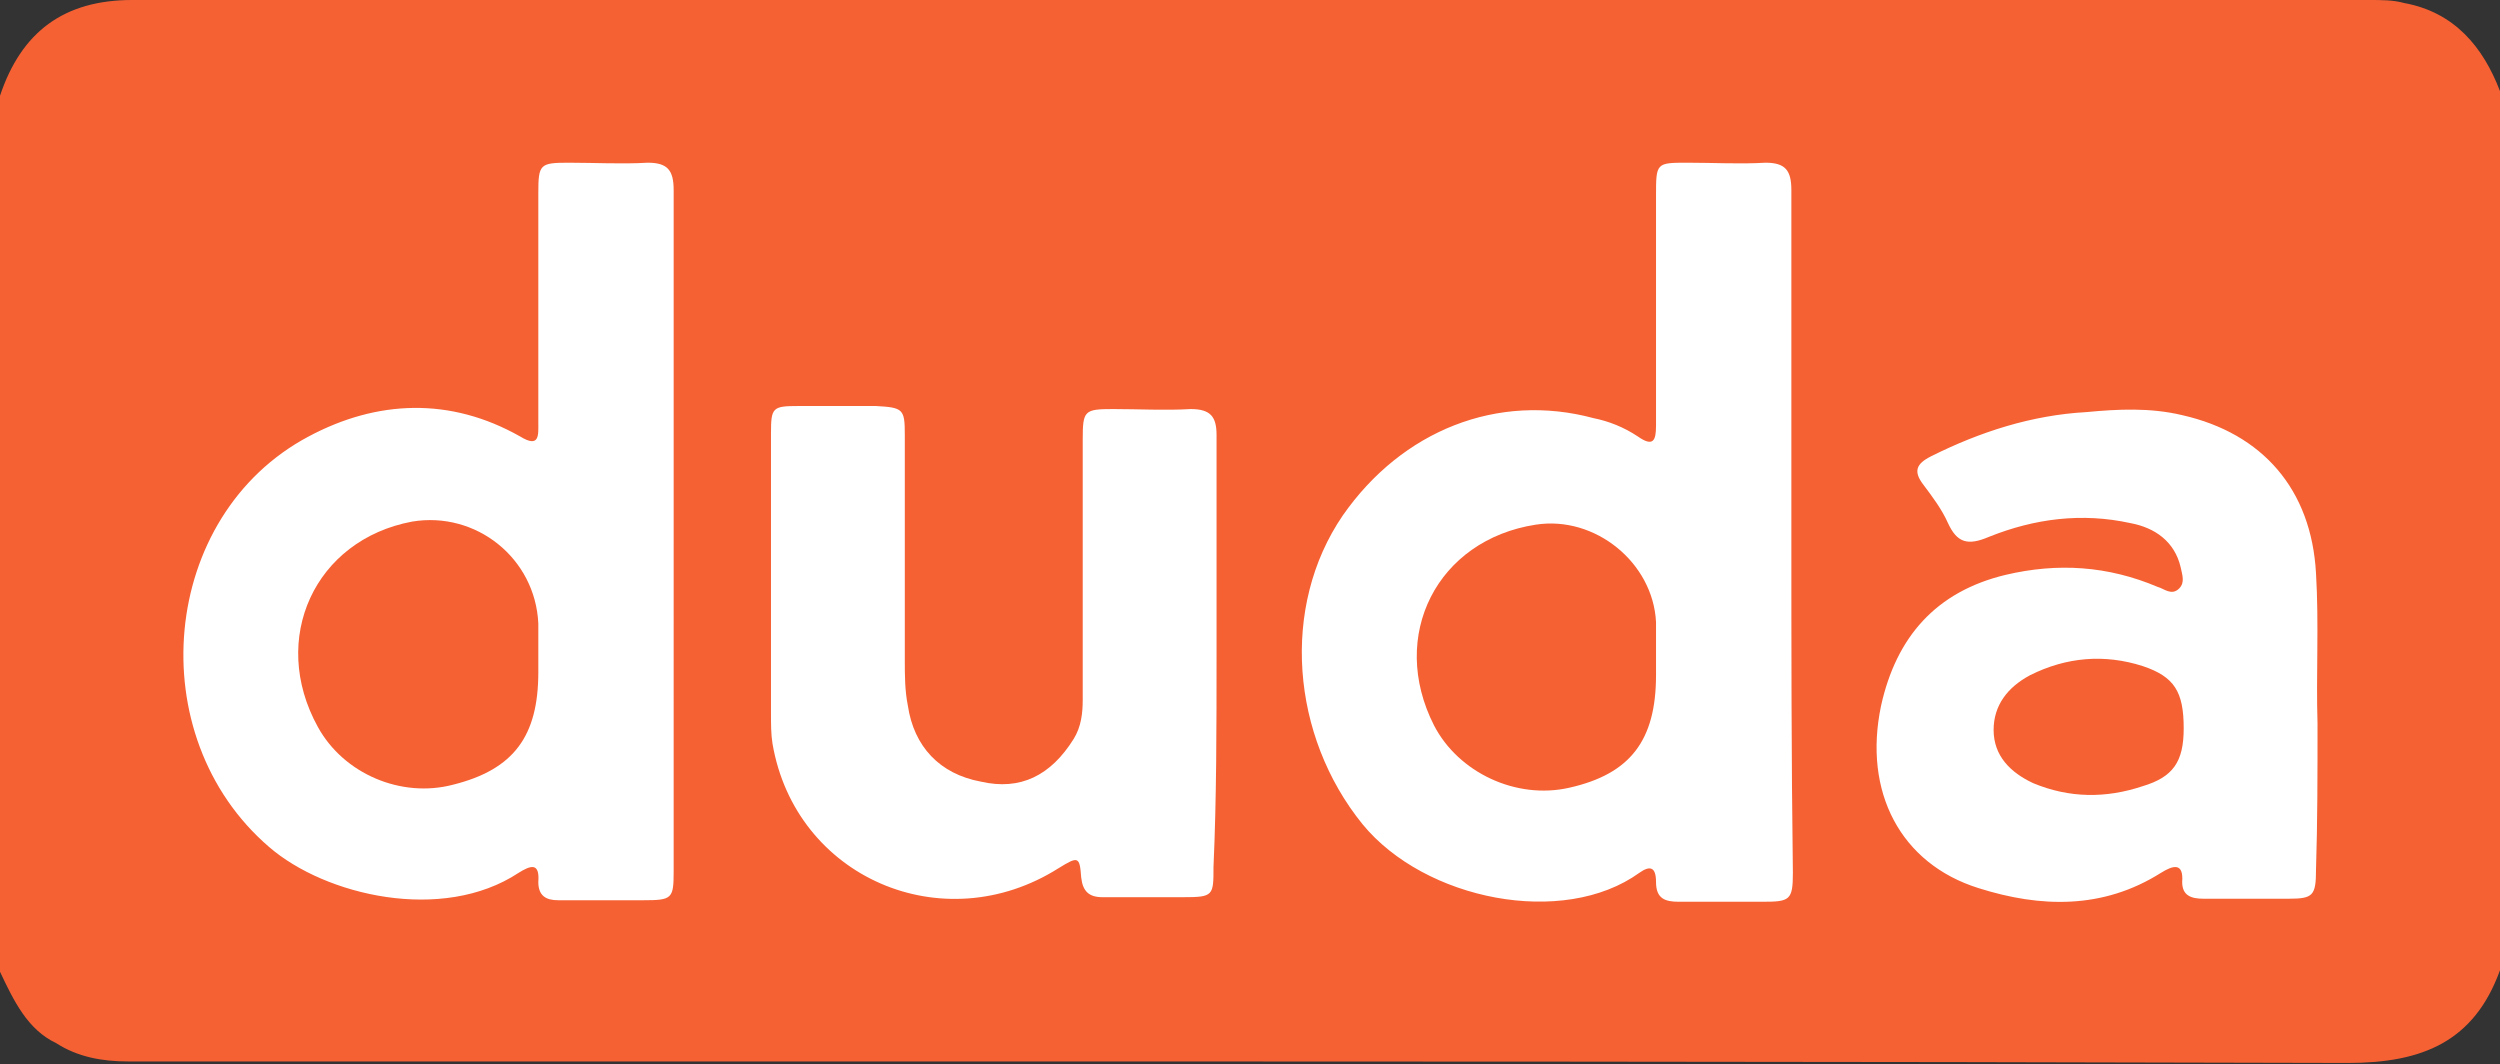
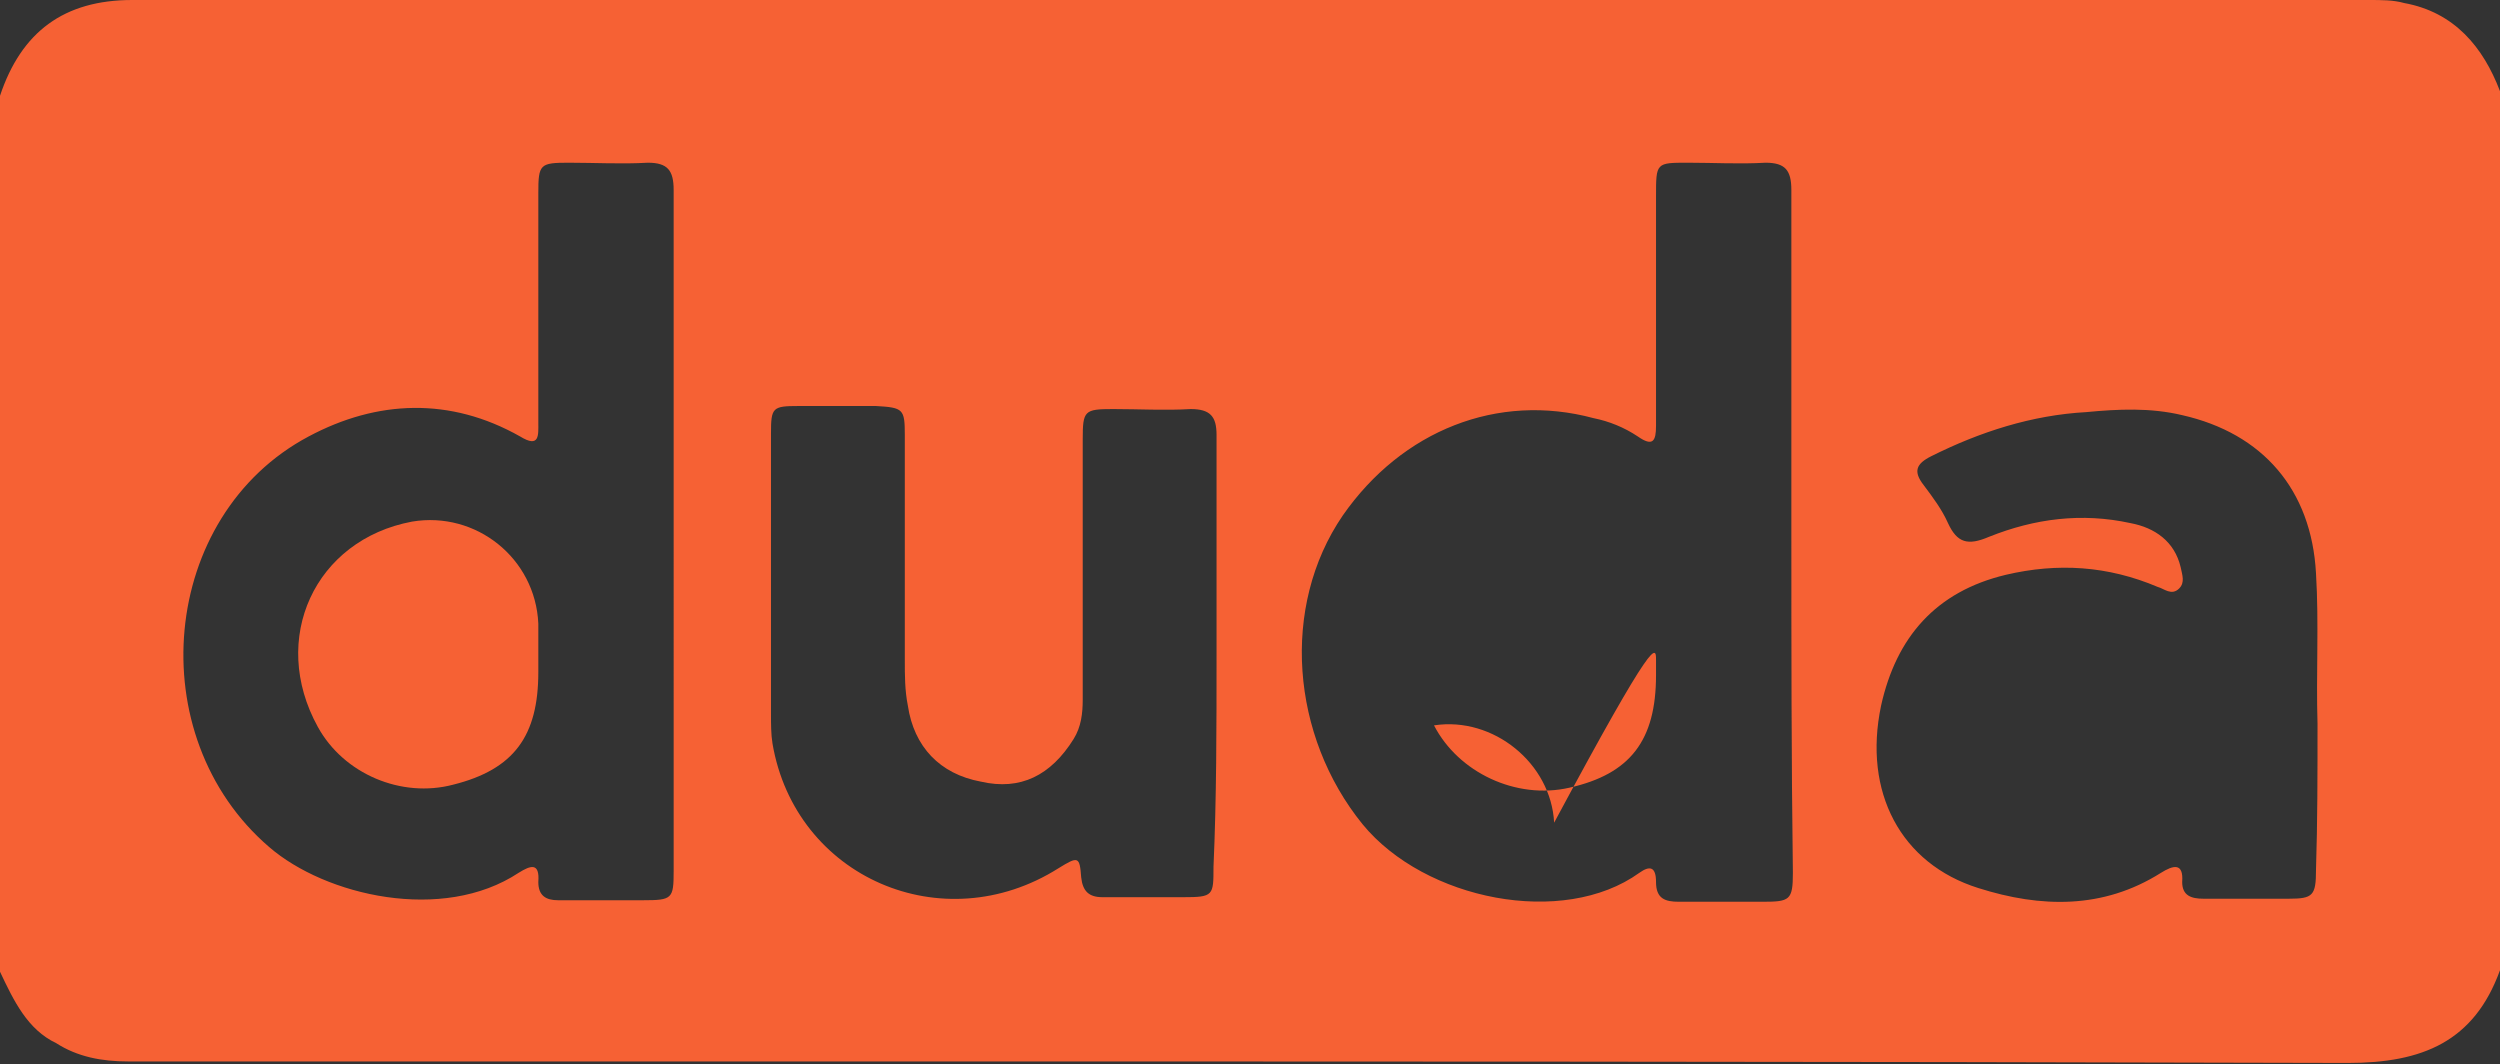
<svg xmlns="http://www.w3.org/2000/svg" version="1.1" id="Layer_1" x="0px" y="0px" viewBox="0 0 164.4 70" style="enable-background:new 0 0 164.4 70;" xml:space="preserve">
  <rect x="0" y="0" width="164.4" height="70" fill="#333333" stroke="none" />
  <style type="text/css">
	.st0{fill:#FFFFFF;}
	.st1{fill:#F66134;}
</style>
  <g>
-     <rect x="5.2" y="4.2" class="st0" width="155.3" height="58" />
    <g>
      <path class="st1" d="M0,63.9C0,44.7,0,25.5,0,6.3C1.4,2.1,4.2,0,8.7,0c49,0,98.1,0,147.1,0c0.8,0,1.6,0,2.3,0.2    c3.3,0.6,5.2,2.9,6.3,5.8c0,19.3,0,38.5,0,57.8c-1.7,4.7-5.1,6.1-10,6.1c-34.4-0.1-68.9-0.1-103.3-0.1c-14.2,0-28.5,0-42.7,0    c-1.7,0-3.3-0.3-4.7-1.2C1.8,67.7,0.9,65.8,0,63.9z M44.3,35.1c0-7.5,0-15.1,0-22.6c0-1.3-0.4-1.8-1.7-1.8c-1.7,0.1-3.5,0-5.2,0    c-1.9,0-2,0.1-2,2c0,5,0,10,0,15.1c0,0.8,0.1,1.7-1.2,0.9c-4.6-2.6-9.4-2.4-13.9,0c-9.8,5.2-11.1,19.7-2.6,27    c3.7,3.2,11.4,5,16.4,1.7c0.8-0.5,1.4-0.7,1.3,0.6c0,0.9,0.5,1.2,1.3,1.2c1.9,0,3.7,0,5.6,0c1.9,0,2-0.1,2-1.9    C44.3,49.9,44.3,42.5,44.3,35.1z M117.8,35.1c0-7.5,0-15.1,0-22.6c0-1.3-0.4-1.8-1.7-1.8c-1.7,0.1-3.4,0-5.1,0    c-2.1,0-2.1,0-2.1,2.2c0,0.4,0,0.7,0,1.1c0,4.7,0,9.3,0,14c0,1-0.2,1.4-1.2,0.7c-0.9-0.6-1.9-1-2.9-1.2    c-6.3-1.7-12.6,0.8-16.5,6.4c-4.1,6-3.4,14.5,1.3,20.3c4.1,5,13.2,6.8,18.2,3.2c0.7-0.5,1.1-0.4,1.1,0.6c0,1.1,0.6,1.3,1.5,1.3    c1.8,0,3.7,0,5.5,0c1.8,0,2-0.1,2-1.9C117.8,49.9,117.8,42.5,117.8,35.1z M152.4,47.6C152.4,47.6,152.4,47.6,152.4,47.6    c-0.1-3.3,0.1-6.6-0.1-9.9c-0.3-5.5-3.5-9.2-8.8-10.4c-2.1-0.5-4.2-0.4-6.3-0.2c-3.6,0.2-7,1.3-10.2,2.9c-1,0.5-1.2,1-0.5,1.9    c0.6,0.8,1.2,1.6,1.6,2.5c0.6,1.3,1.3,1.5,2.7,0.9c3-1.2,6.1-1.6,9.3-0.9c1.6,0.3,2.9,1.2,3.3,2.9c0.1,0.5,0.3,1-0.1,1.4    c-0.5,0.5-1,0-1.4-0.1c-3.3-1.4-6.6-1.6-10-0.8c-4.6,1.1-7.2,4.1-8.2,8.6c-1.2,5.7,1.3,10.4,6.4,12c4.1,1.3,8.2,1.4,12-1    c0.8-0.5,1.5-0.7,1.4,0.6c0,0.9,0.6,1.1,1.4,1.1c1.9,0,3.7,0,5.6,0c1.6,0,1.8-0.2,1.8-1.9C152.4,54.1,152.4,50.9,152.4,47.6z     M80,43.1c0-4.8,0-9.7,0-14.5c0-1.2-0.4-1.7-1.7-1.7c-1.7,0.1-3.4,0-5.1,0c-1.9,0-2,0.1-2,2c0,5.7,0,11.4,0,17.1    c0,0.9-0.1,1.8-0.6,2.6c-1.5,2.4-3.5,3.4-6.1,2.8c-2.7-0.5-4.4-2.3-4.8-5c-0.2-1-0.2-2-0.2-3c0-4.9,0-9.9,0-14.8    c0-1.7-0.1-1.8-1.9-1.9c-1.7,0-3.4,0-5.1,0c-1.7,0-1.8,0.1-1.8,1.8c0,6.1,0,12.2,0,18.4c0,0.7,0,1.4,0.1,2    c1.5,8.8,11.2,13,18.8,8.2c1.3-0.8,1.4-0.8,1.5,0.6c0.1,0.9,0.5,1.3,1.4,1.3c1.8,0,3.6,0,5.3,0c2,0,2-0.1,2-2    C80,52.5,80,47.8,80,43.1z" />
      <path class="st1" d="M35.4,43.4c0,0.3,0,0.5,0,0.8c0,4.2-1.6,6.4-5.6,7.4c-3.4,0.9-7.2-0.7-8.9-3.8c-3.2-5.8-0.2-12.3,6.2-13.5    c4.2-0.7,8.1,2.4,8.3,6.7C35.4,41.9,35.4,42.7,35.4,43.4C35.4,43.4,35.4,43.4,35.4,43.4z" />
-       <path class="st1" d="M108.9,43.4c0,0.3,0,0.6,0,1c0,4.3-1.7,6.5-5.7,7.4c-3.5,0.8-7.3-1-8.9-4.1c-3-5.9,0.2-12.2,6.7-13.2    c3.9-0.6,7.7,2.5,7.9,6.4C108.9,41.6,108.9,42.5,108.9,43.4C108.9,43.4,108.9,43.4,108.9,43.4z" />
-       <path class="st1" d="M143.6,47.9c0,2.2-0.7,3.2-2.7,3.8c-2.4,0.8-4.8,0.8-7.2-0.2c-1.5-0.7-2.6-1.8-2.6-3.5c0-1.6,0.9-2.8,2.4-3.6    c2.4-1.2,4.9-1.4,7.4-0.6C143,44.5,143.6,45.5,143.6,47.9z" />
+       <path class="st1" d="M108.9,43.4c0,0.3,0,0.6,0,1c0,4.3-1.7,6.5-5.7,7.4c-3.5,0.8-7.3-1-8.9-4.1c3.9-0.6,7.7,2.5,7.9,6.4C108.9,41.6,108.9,42.5,108.9,43.4C108.9,43.4,108.9,43.4,108.9,43.4z" />
    </g>
  </g>
</svg>